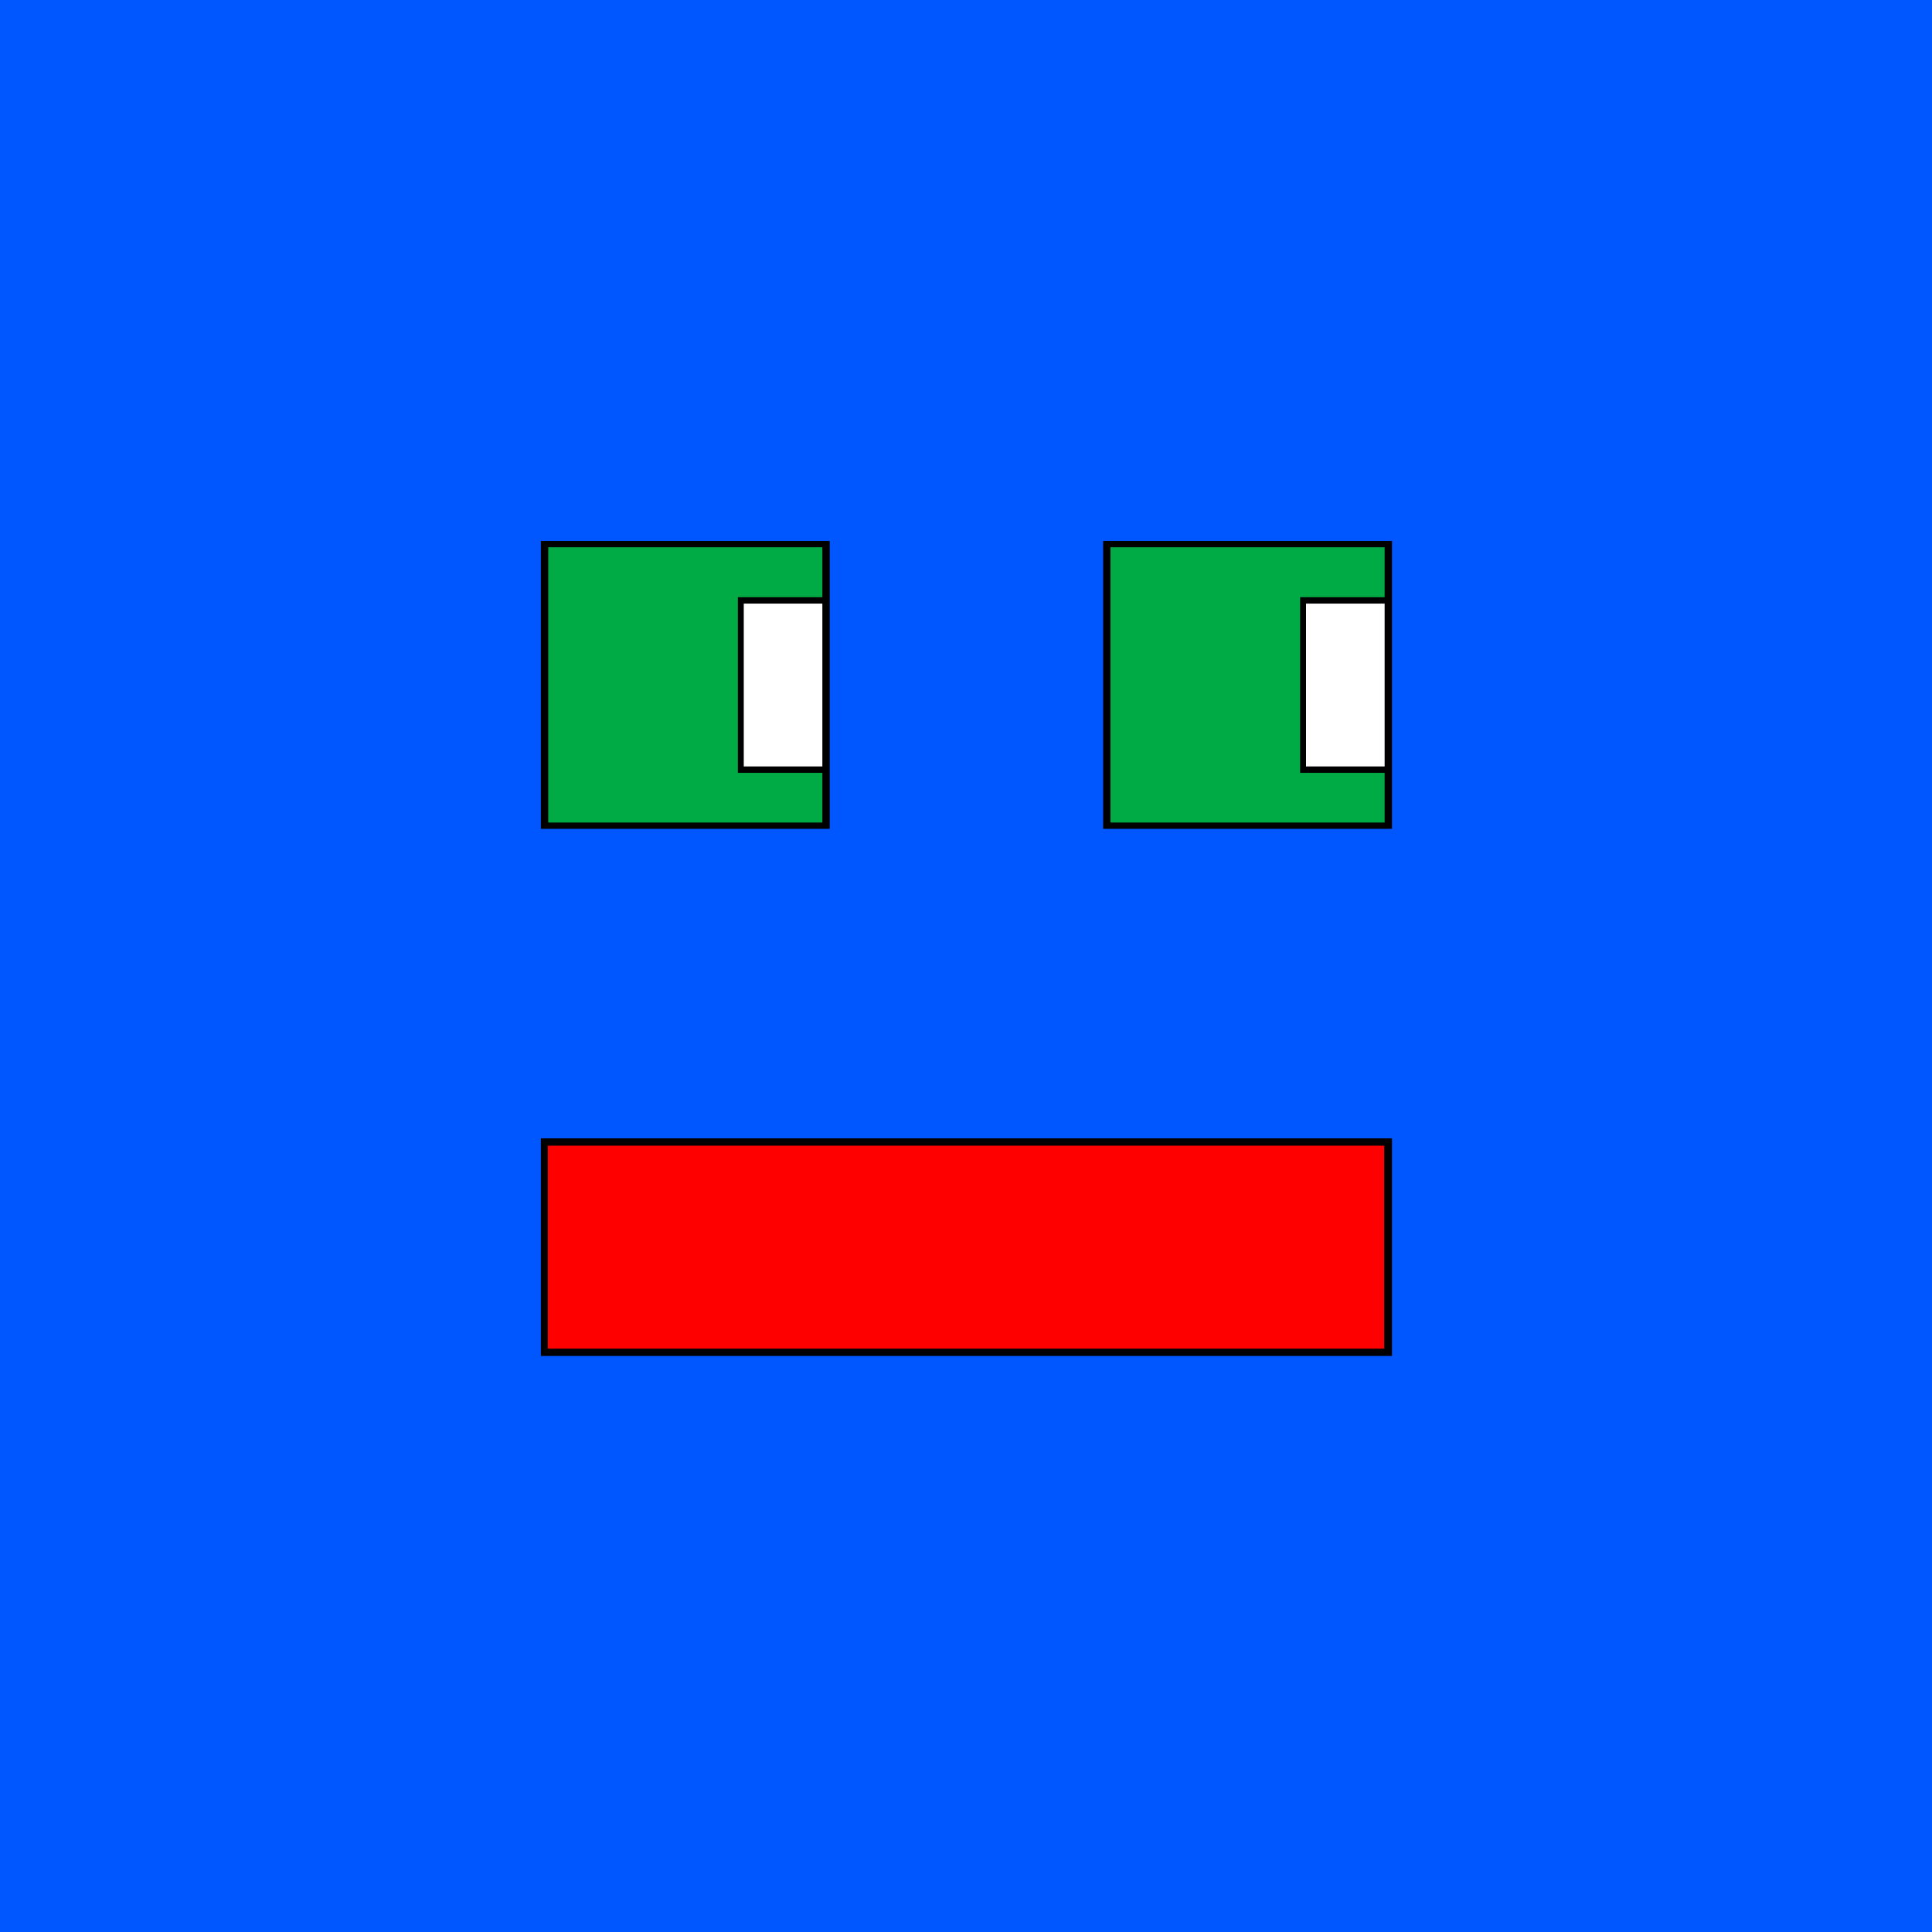
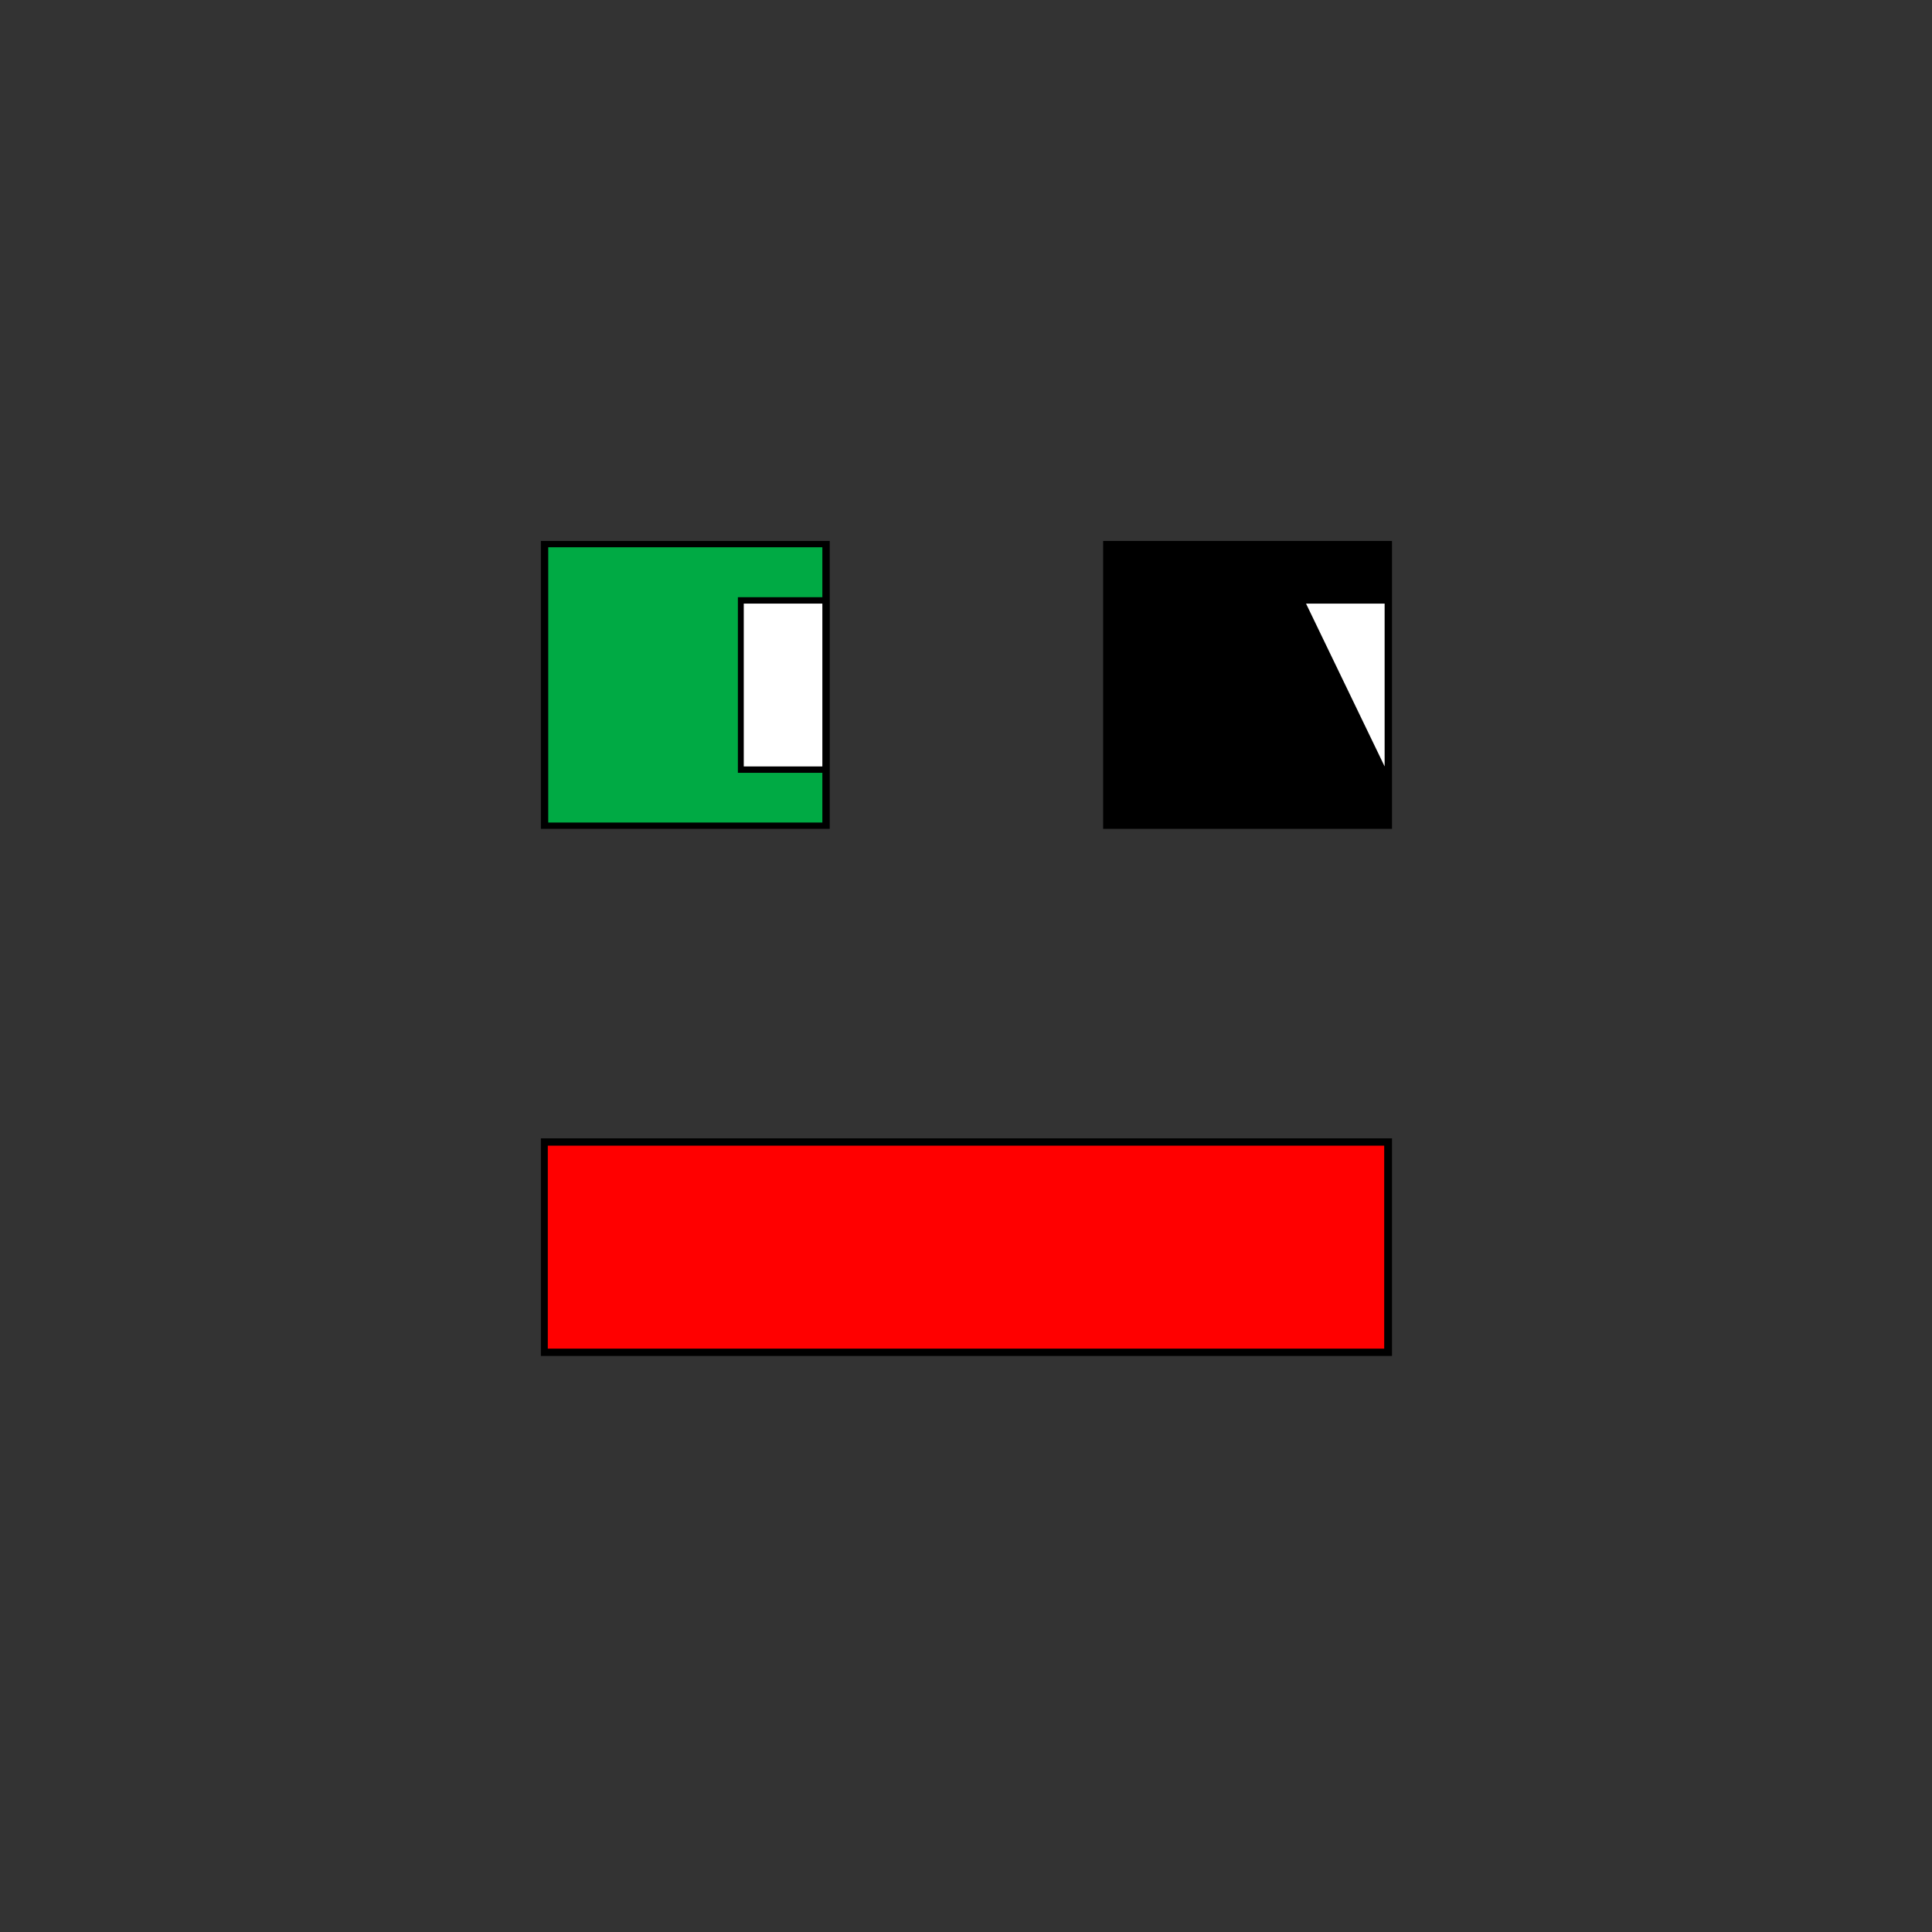
<svg xmlns="http://www.w3.org/2000/svg" xmlns:ns1="http://vectornator.io" height="100%" stroke-miterlimit="10" style="fill-rule:nonzero;clip-rule:evenodd;stroke-linecap:round;stroke-linejoin:round;" version="1.1" viewBox="0 0 1024 1024" width="100%" xml:space="preserve">
  <rect x="0" y="0" width="1024" height="1024" fill="#333333" stroke="none" />
  <defs />
  <clipPath id="ArtboardFrame">
    <rect height="1024" width="1024" x="0" y="0" />
  </clipPath>
  <g clip-path="url(#ArtboardFrame)" id="Layer-2" ns1:layerName="Layer 2">
-     <path d="M-64.397-83.866L1096.14-83.866L1096.14 1112.51L-64.397 1112.51L-64.397-83.866Z" fill="#0057ff" fill-rule="nonzero" opacity="1" stroke="none" ns1:layerName="Rectangle 12" />
    <path d="M286.67 286.715L439.771 286.715L439.771 439.305L286.67 439.305L286.67 286.715Z" fill="#000000" fill-rule="nonzero" opacity="1" stroke="none" ns1:layerName="Rectangle 17" />
    <path d="M584.684 286.715L737.785 286.715L737.785 439.305L584.684 439.305L584.684 286.715Z" fill="#000000" fill-rule="nonzero" opacity="1" stroke="none" ns1:layerName="Rectangle 13" />
    <path d="M290.572 290.057L435.869 290.057L435.869 435.963L290.572 435.963L290.572 290.057Z" fill="#00aa44" fill-rule="nonzero" opacity="1" stroke="none" ns1:layerName="Rectangle 18" />
-     <path d="M588.585 290.057L733.883 290.057L733.883 435.963L588.585 435.963L588.585 290.057Z" fill="#00aa44" fill-rule="nonzero" opacity="1" stroke="none" ns1:layerName="Rectangle 14" />
    <path d="M286.67 603.342L737.785 603.342L737.785 718.691L286.67 718.691L286.67 603.342Z" fill="#000000" fill-rule="nonzero" opacity="1" stroke="none" ns1:layerName="Rectangle 7" />
    <path d="M290.344 607.225L733.656 607.225L733.656 714.807L290.344 714.807L290.344 607.225Z" fill="#ff0000" fill-rule="nonzero" opacity="1" stroke="none" ns1:layerName="Rectangle 6" />
    <path d="M391.094 316.533L437.343 316.533L437.343 409.614L391.094 409.614L391.094 316.533Z" fill="#000000" fill-rule="nonzero" opacity="1" stroke="none" ns1:layerName="Rectangle 19" />
-     <path d="M689.108 316.533L735.357 316.533L735.357 409.614L689.108 409.614L689.108 316.533Z" fill="#000000" fill-rule="nonzero" opacity="1" stroke="none" ns1:layerName="Rectangle 15" />
    <path d="M394.212 319.918L435.869 319.918L435.869 406.23L394.212 406.23L394.212 319.918Z" fill="#ffffff" fill-rule="nonzero" opacity="1" stroke="none" ns1:layerName="Rectangle 20" />
-     <path d="M692.225 319.918L733.883 319.918L733.883 406.23L692.225 406.23L692.225 319.918Z" fill="#ffffff" fill-rule="nonzero" opacity="1" stroke="none" ns1:layerName="Rectangle 16" />
+     <path d="M692.225 319.918L733.883 319.918L733.883 406.23L692.225 319.918Z" fill="#ffffff" fill-rule="nonzero" opacity="1" stroke="none" ns1:layerName="Rectangle 16" />
  </g>
</svg>